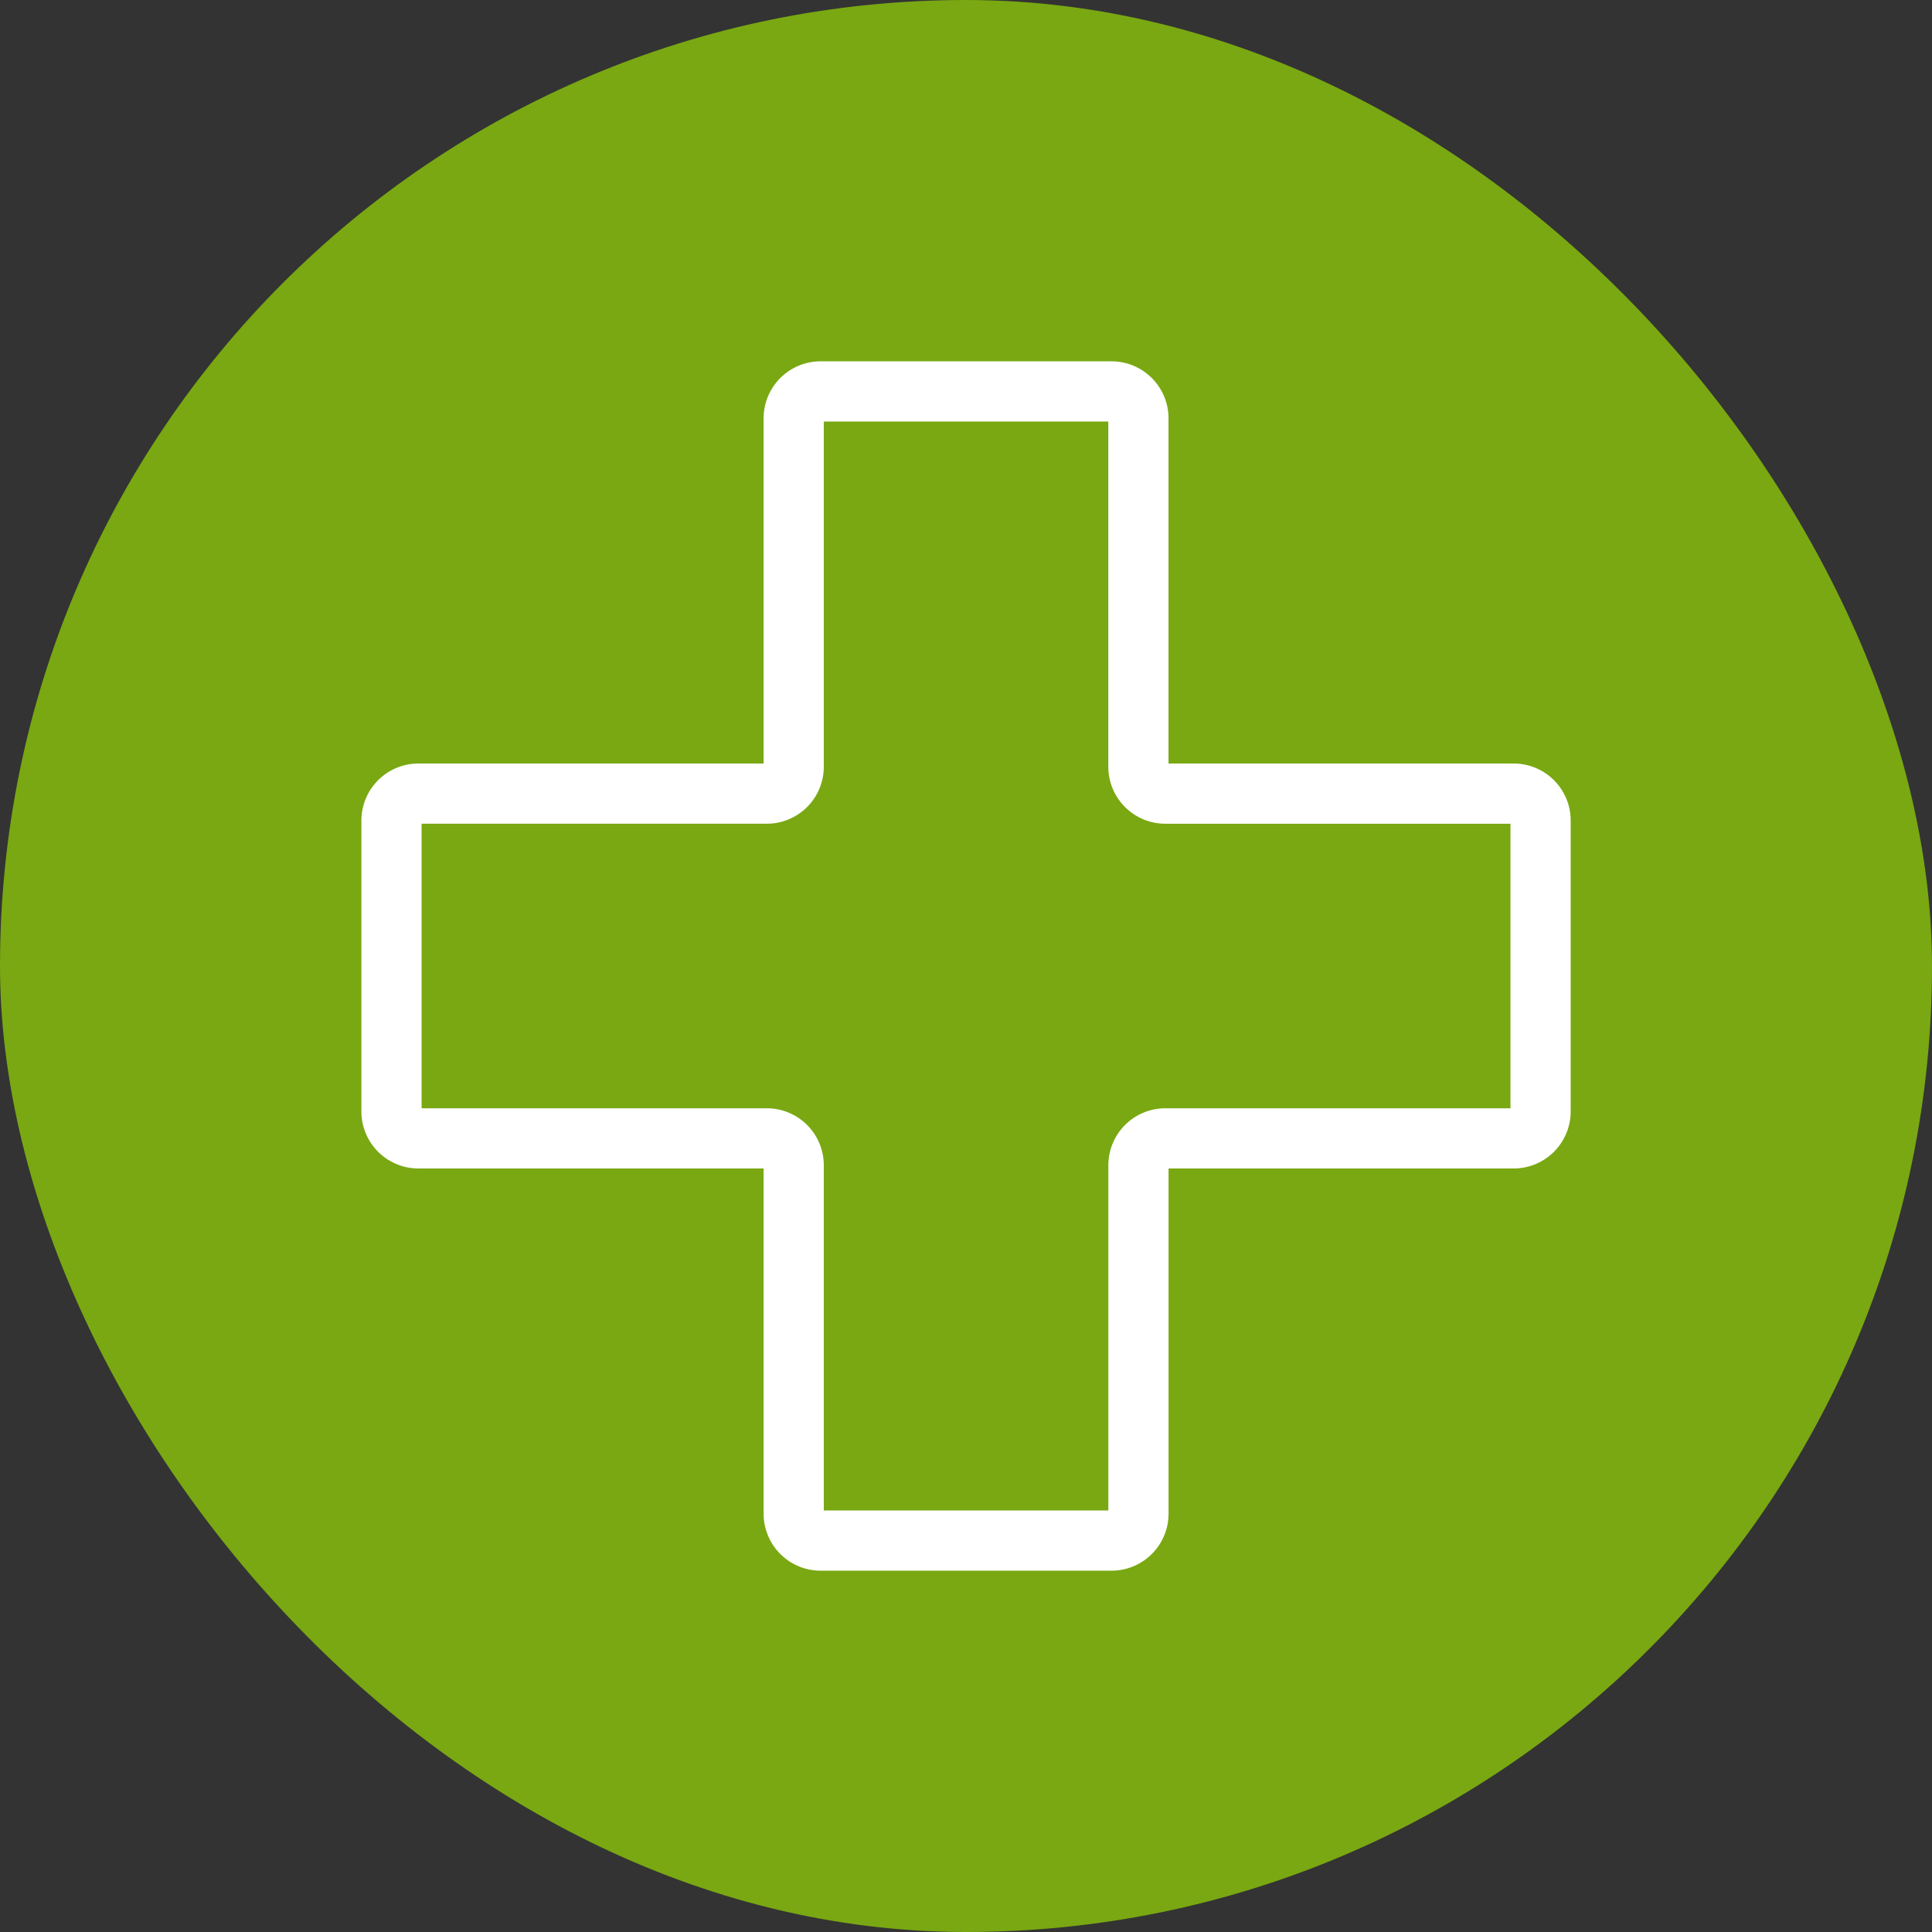
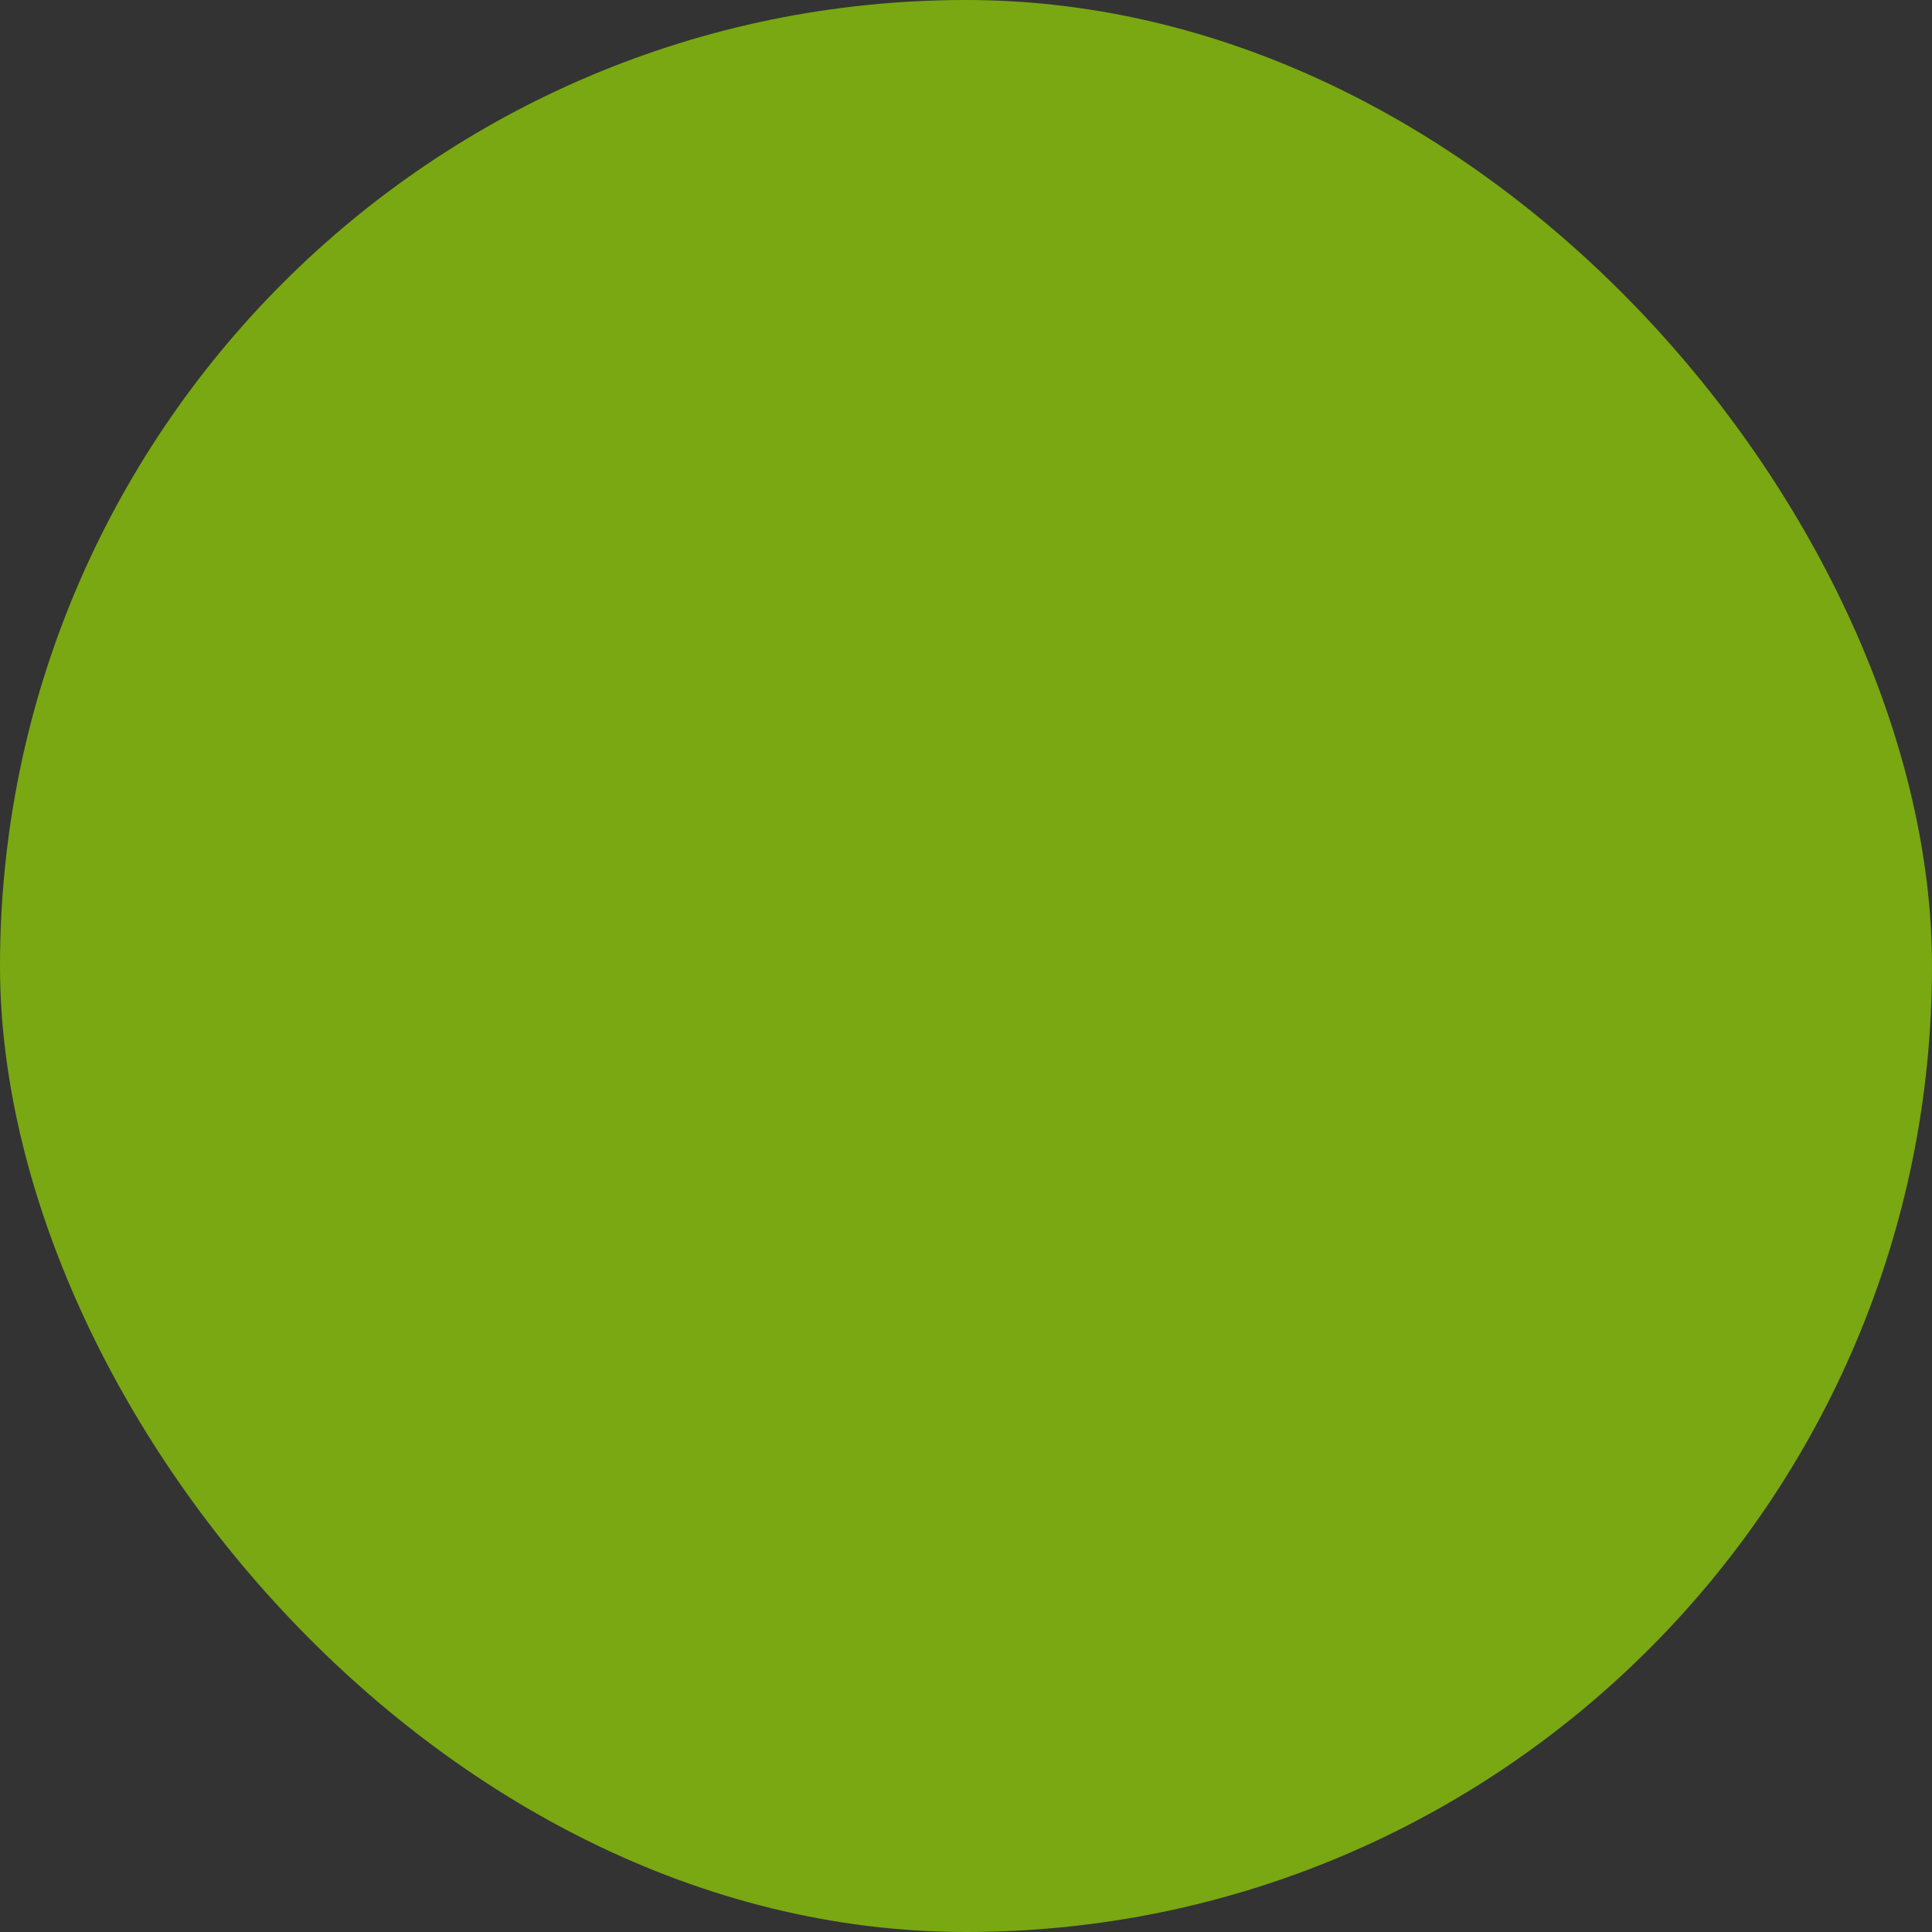
<svg xmlns="http://www.w3.org/2000/svg" width="50" height="50" fill="none">
  <rect width="100%" height="100%" fill="#333333" stroke="none" />
  <rect width="50" height="50" rx="25" fill="#79A812" />
-   <path d="M21.237 10.13h7.528c.385 0 .697.312.697.697v9.015c0 .385.312.697.697.697h9.014c.386 0 .697.312.697.697v7.528a.697.697 0 01-.697.697H30.16a.697.697 0 00-.697.697v9.015a.697.697 0 01-.697.697h-7.528a.697.697 0 01-.697-.697v-9.015a.697.697 0 00-.697-.697h-9.015a.697.697 0 01-.697-.697v-7.528c0-.385.312-.697.697-.697h9.015a.697.697 0 00.697-.697v-9.015c0-.385.312-.697.697-.697z" stroke="#fff" stroke-width="1.558" stroke-linecap="round" stroke-linejoin="round" />
</svg>